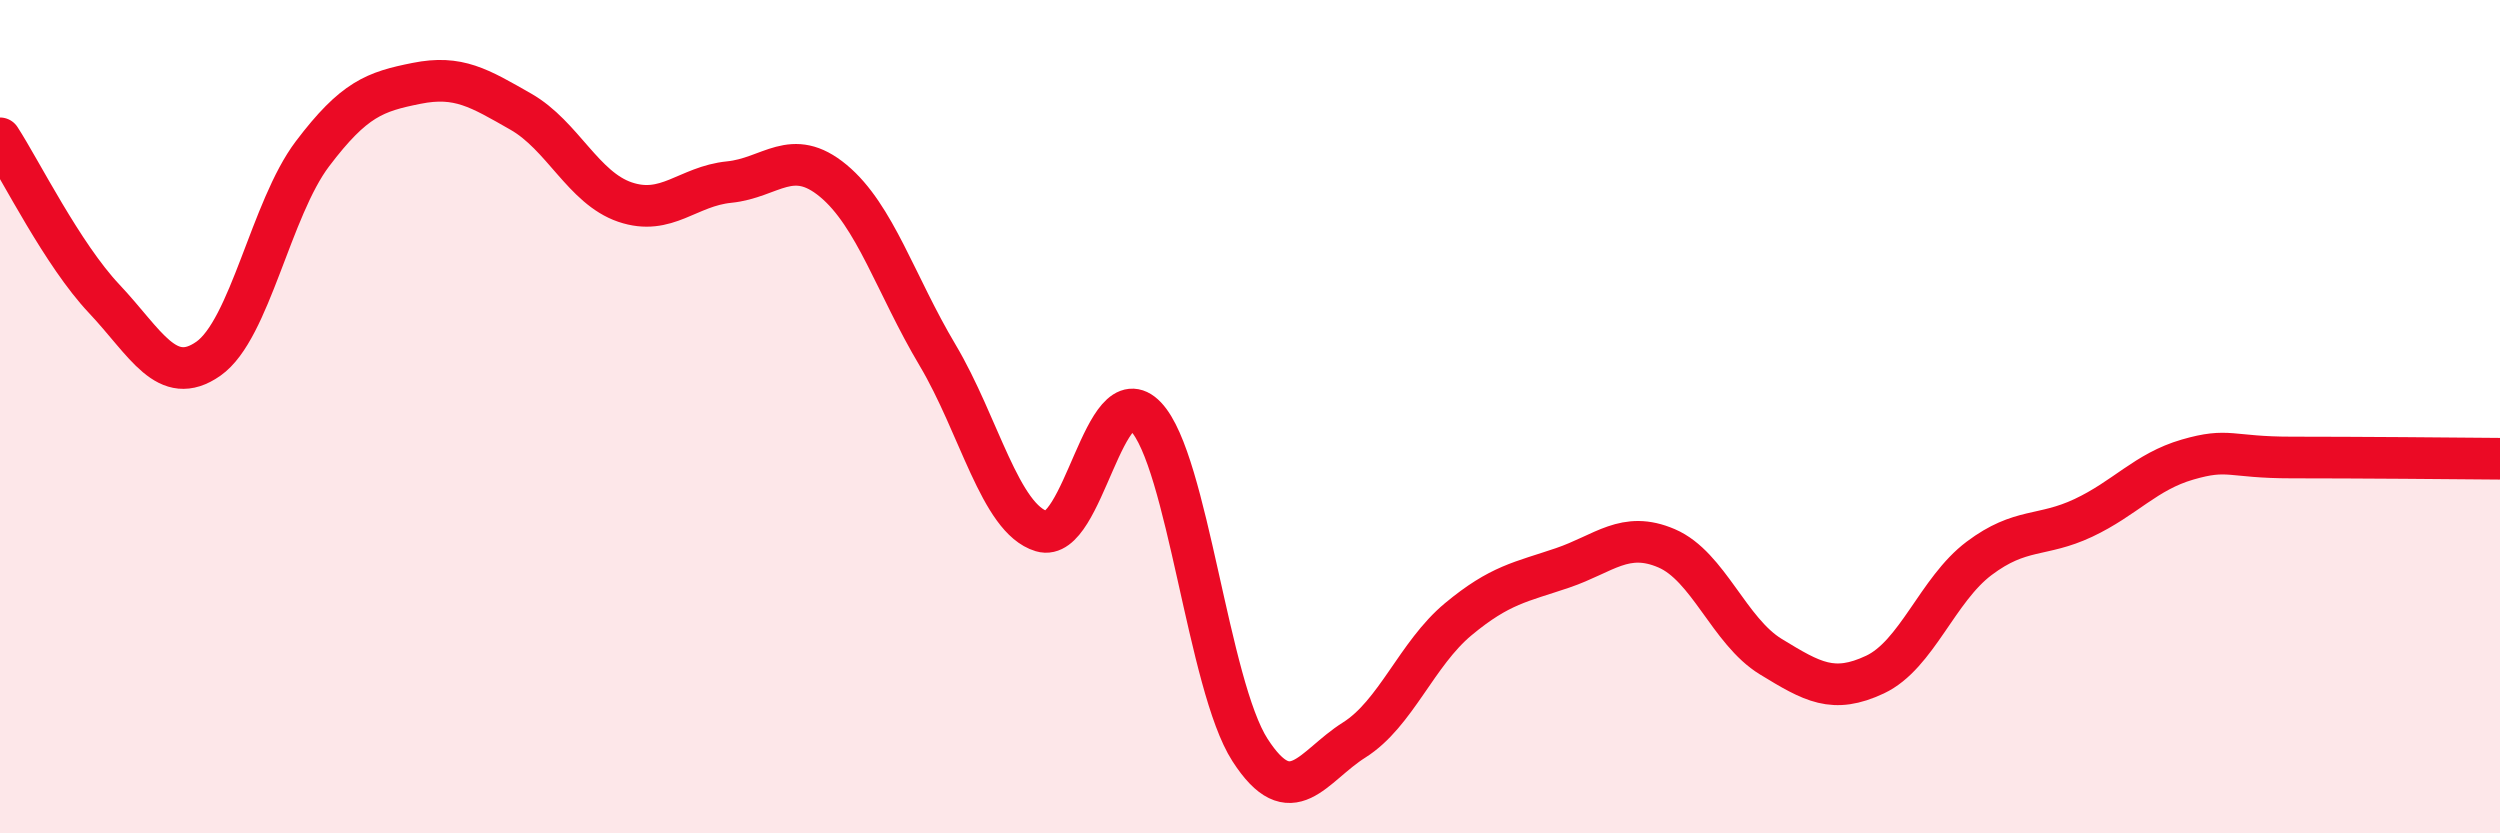
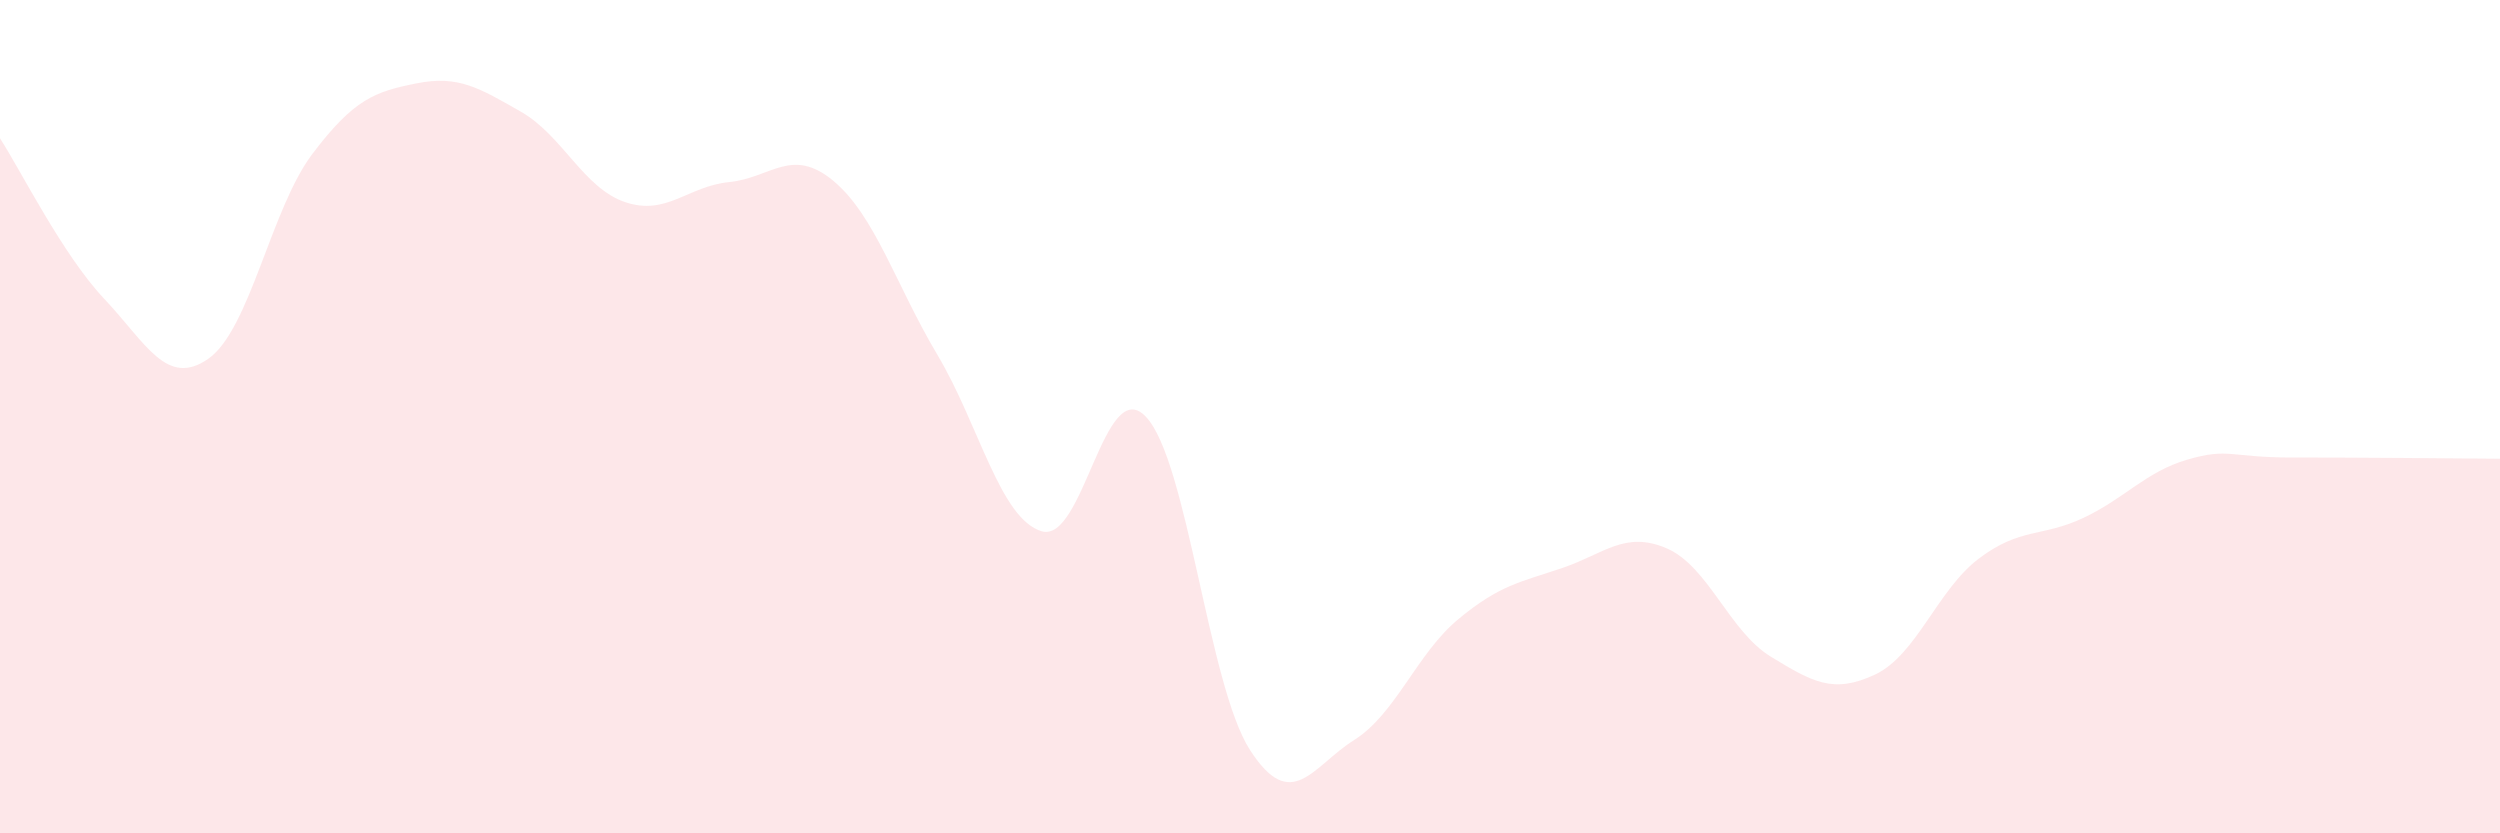
<svg xmlns="http://www.w3.org/2000/svg" width="60" height="20" viewBox="0 0 60 20">
  <path d="M 0,3.32 C 0.5,4.09 1.5,6.11 2.5,7.17 C 3.5,8.23 4,9.31 5,8.61 C 6,7.91 6.5,5.01 7.5,3.69 C 8.5,2.37 9,2.2 10,2 C 11,1.8 11.5,2.11 12.5,2.68 C 13.5,3.25 14,4.51 15,4.85 C 16,5.19 16.5,4.47 17.5,4.37 C 18.5,4.27 19,3.51 20,4.34 C 21,5.17 21.5,6.84 22.5,8.52 C 23.5,10.2 24,12.45 25,12.75 C 26,13.05 26.5,8.95 27.5,10 C 28.5,11.05 29,16.45 30,18 C 31,19.55 31.5,18.39 32.5,17.76 C 33.5,17.13 34,15.69 35,14.86 C 36,14.03 36.5,13.97 37.5,13.63 C 38.5,13.29 39,12.73 40,13.16 C 41,13.59 41.5,15.15 42.5,15.76 C 43.5,16.37 44,16.66 45,16.19 C 46,15.72 46.5,14.15 47.5,13.4 C 48.5,12.65 49,12.9 50,12.43 C 51,11.96 51.5,11.32 52.5,11.03 C 53.5,10.74 53.5,10.98 55,10.98 C 56.5,10.98 59,11 60,11.01L60 20L0 20Z" fill="#EB0A25" opacity="0.1" stroke-linecap="round" stroke-linejoin="round" />
-   <path d="M 0,3.32 C 0.5,4.09 1.5,6.11 2.5,7.17 C 3.5,8.23 4,9.31 5,8.61 C 6,7.91 6.5,5.01 7.5,3.69 C 8.5,2.37 9,2.2 10,2 C 11,1.8 11.5,2.11 12.5,2.68 C 13.5,3.25 14,4.51 15,4.85 C 16,5.19 16.5,4.47 17.5,4.37 C 18.5,4.27 19,3.51 20,4.34 C 21,5.17 21.5,6.84 22.5,8.52 C 23.5,10.2 24,12.45 25,12.75 C 26,13.05 26.5,8.95 27.5,10 C 28.5,11.05 29,16.45 30,18 C 31,19.55 31.5,18.39 32.5,17.76 C 33.5,17.13 34,15.69 35,14.86 C 36,14.03 36.5,13.97 37.5,13.63 C 38.5,13.29 39,12.73 40,13.16 C 41,13.59 41.5,15.15 42.5,15.76 C 43.5,16.37 44,16.66 45,16.19 C 46,15.72 46.5,14.15 47.5,13.4 C 48.5,12.65 49,12.9 50,12.43 C 51,11.96 51.5,11.32 52.5,11.03 C 53.5,10.74 53.5,10.98 55,10.98 C 56.5,10.98 59,11 60,11.01" stroke="#EB0A25" stroke-width="1" fill="none" stroke-linecap="round" stroke-linejoin="round" />
</svg>